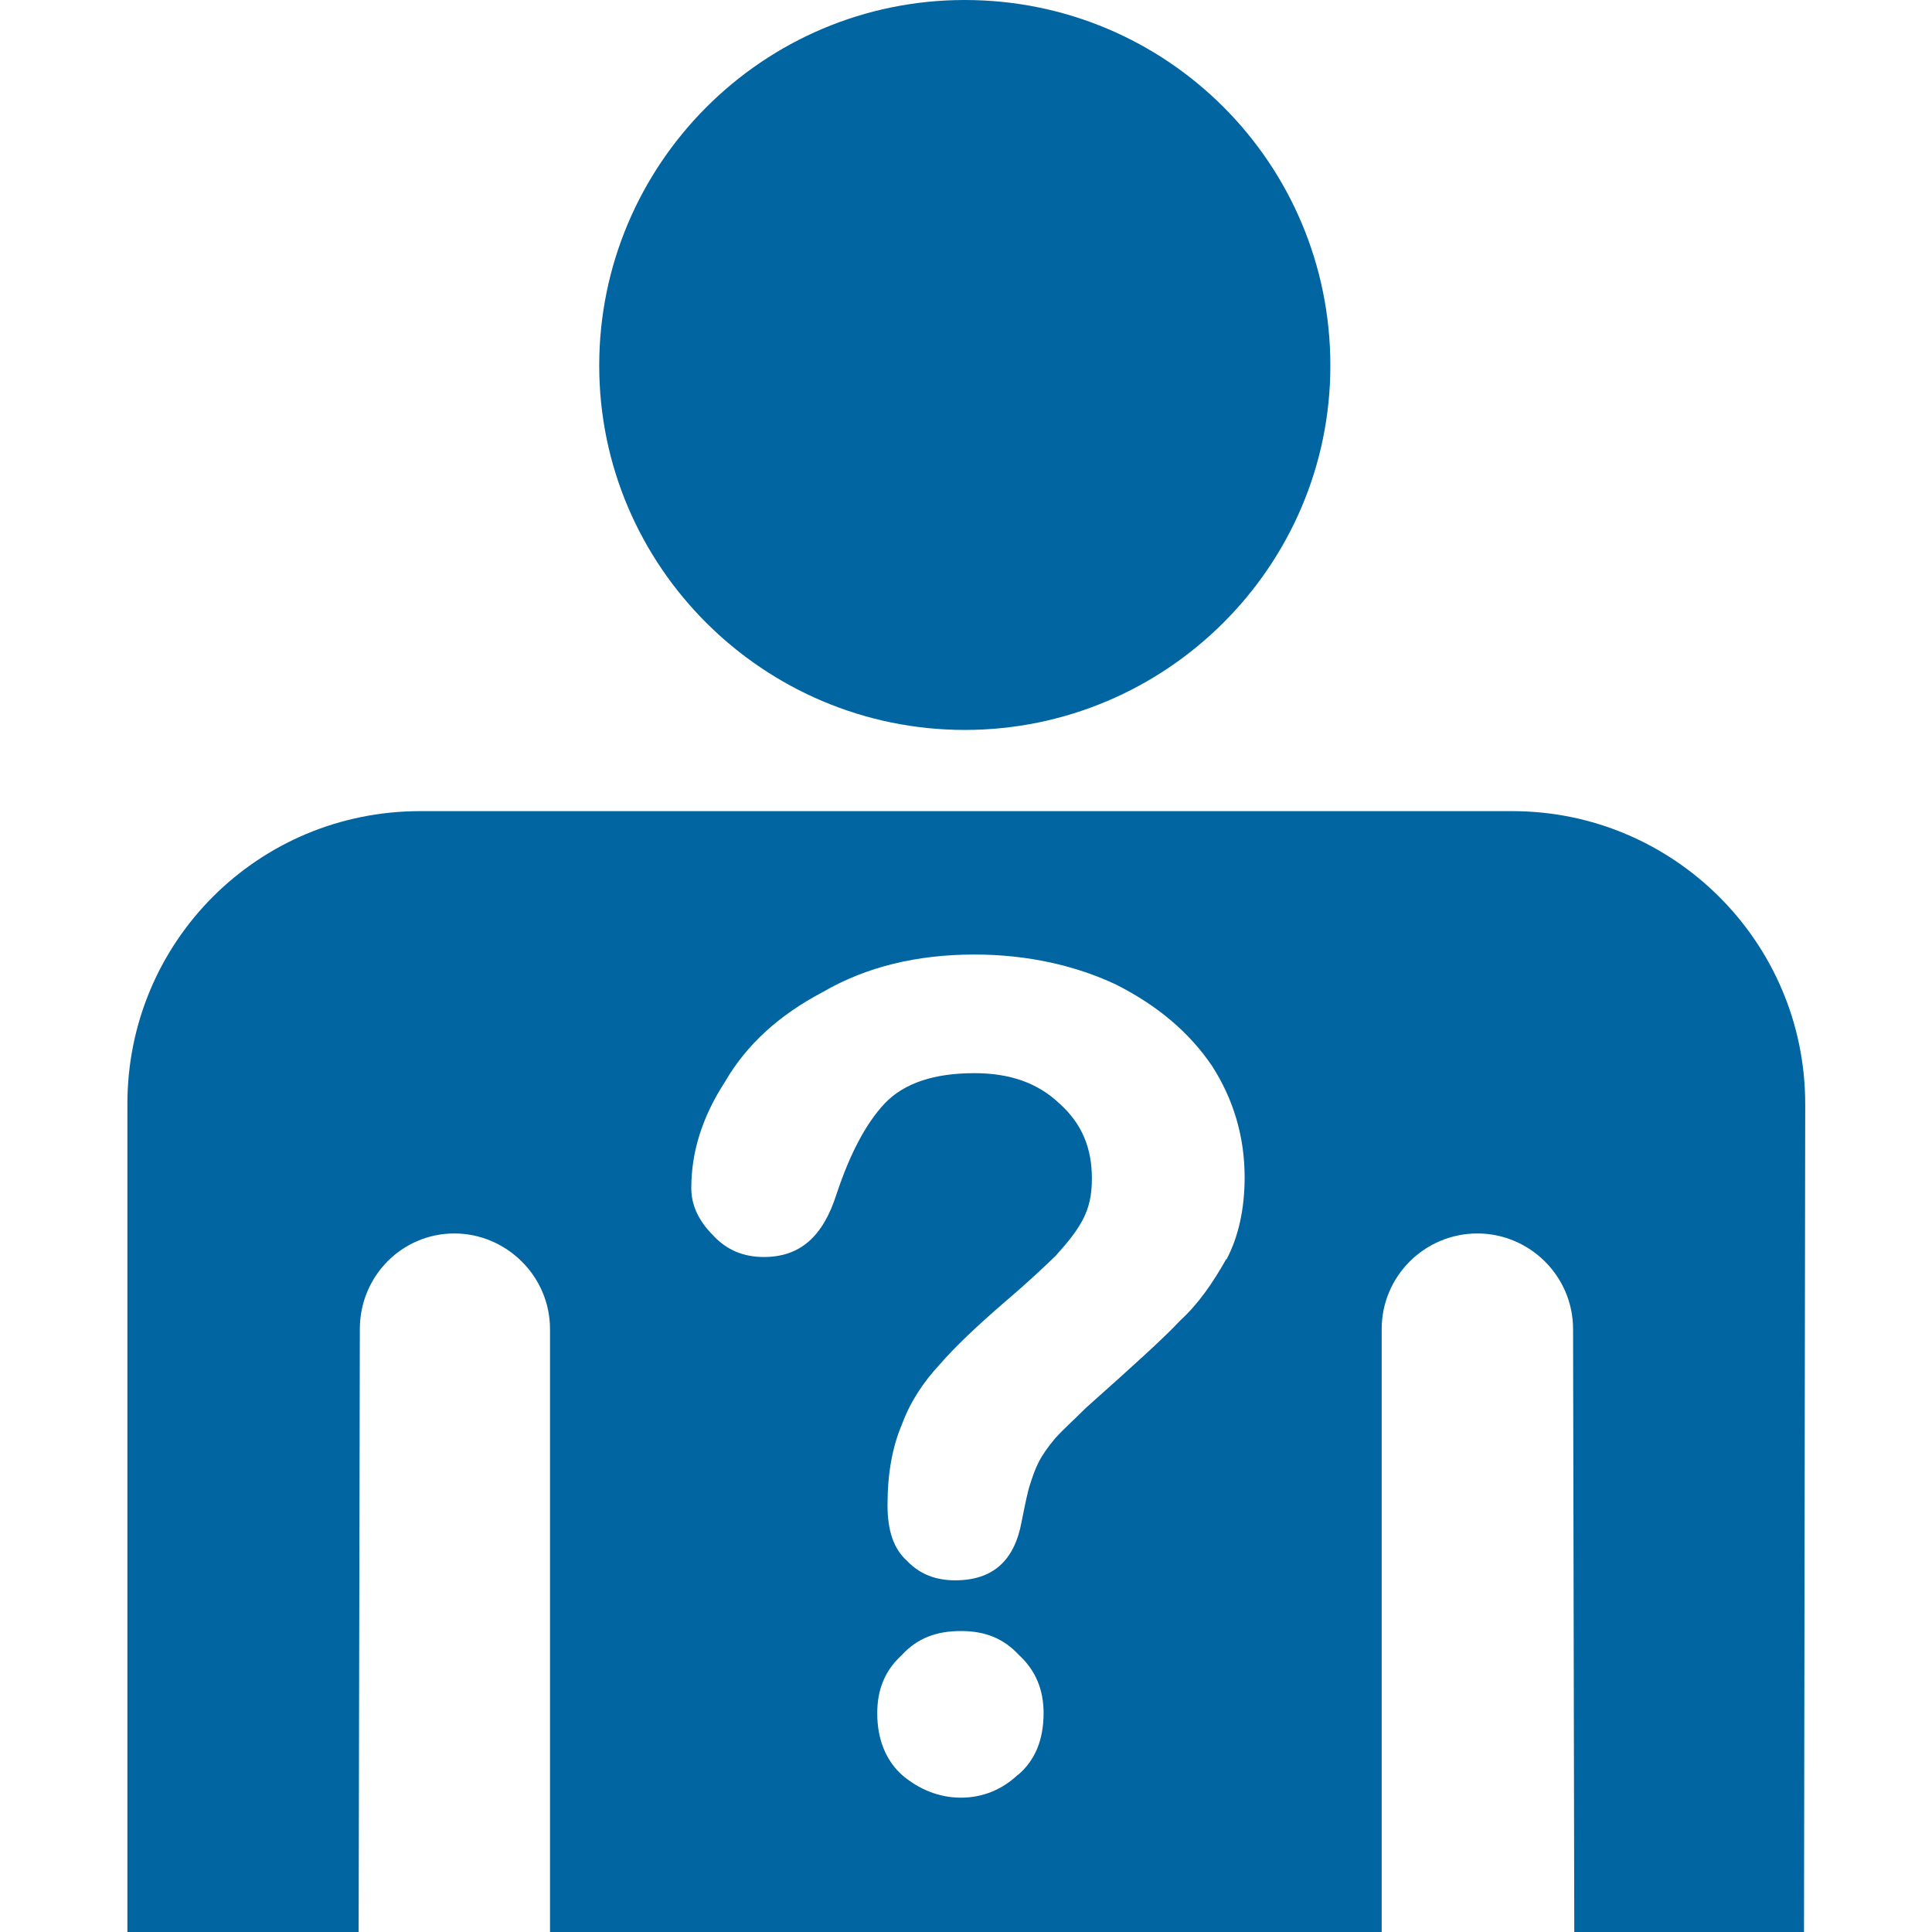
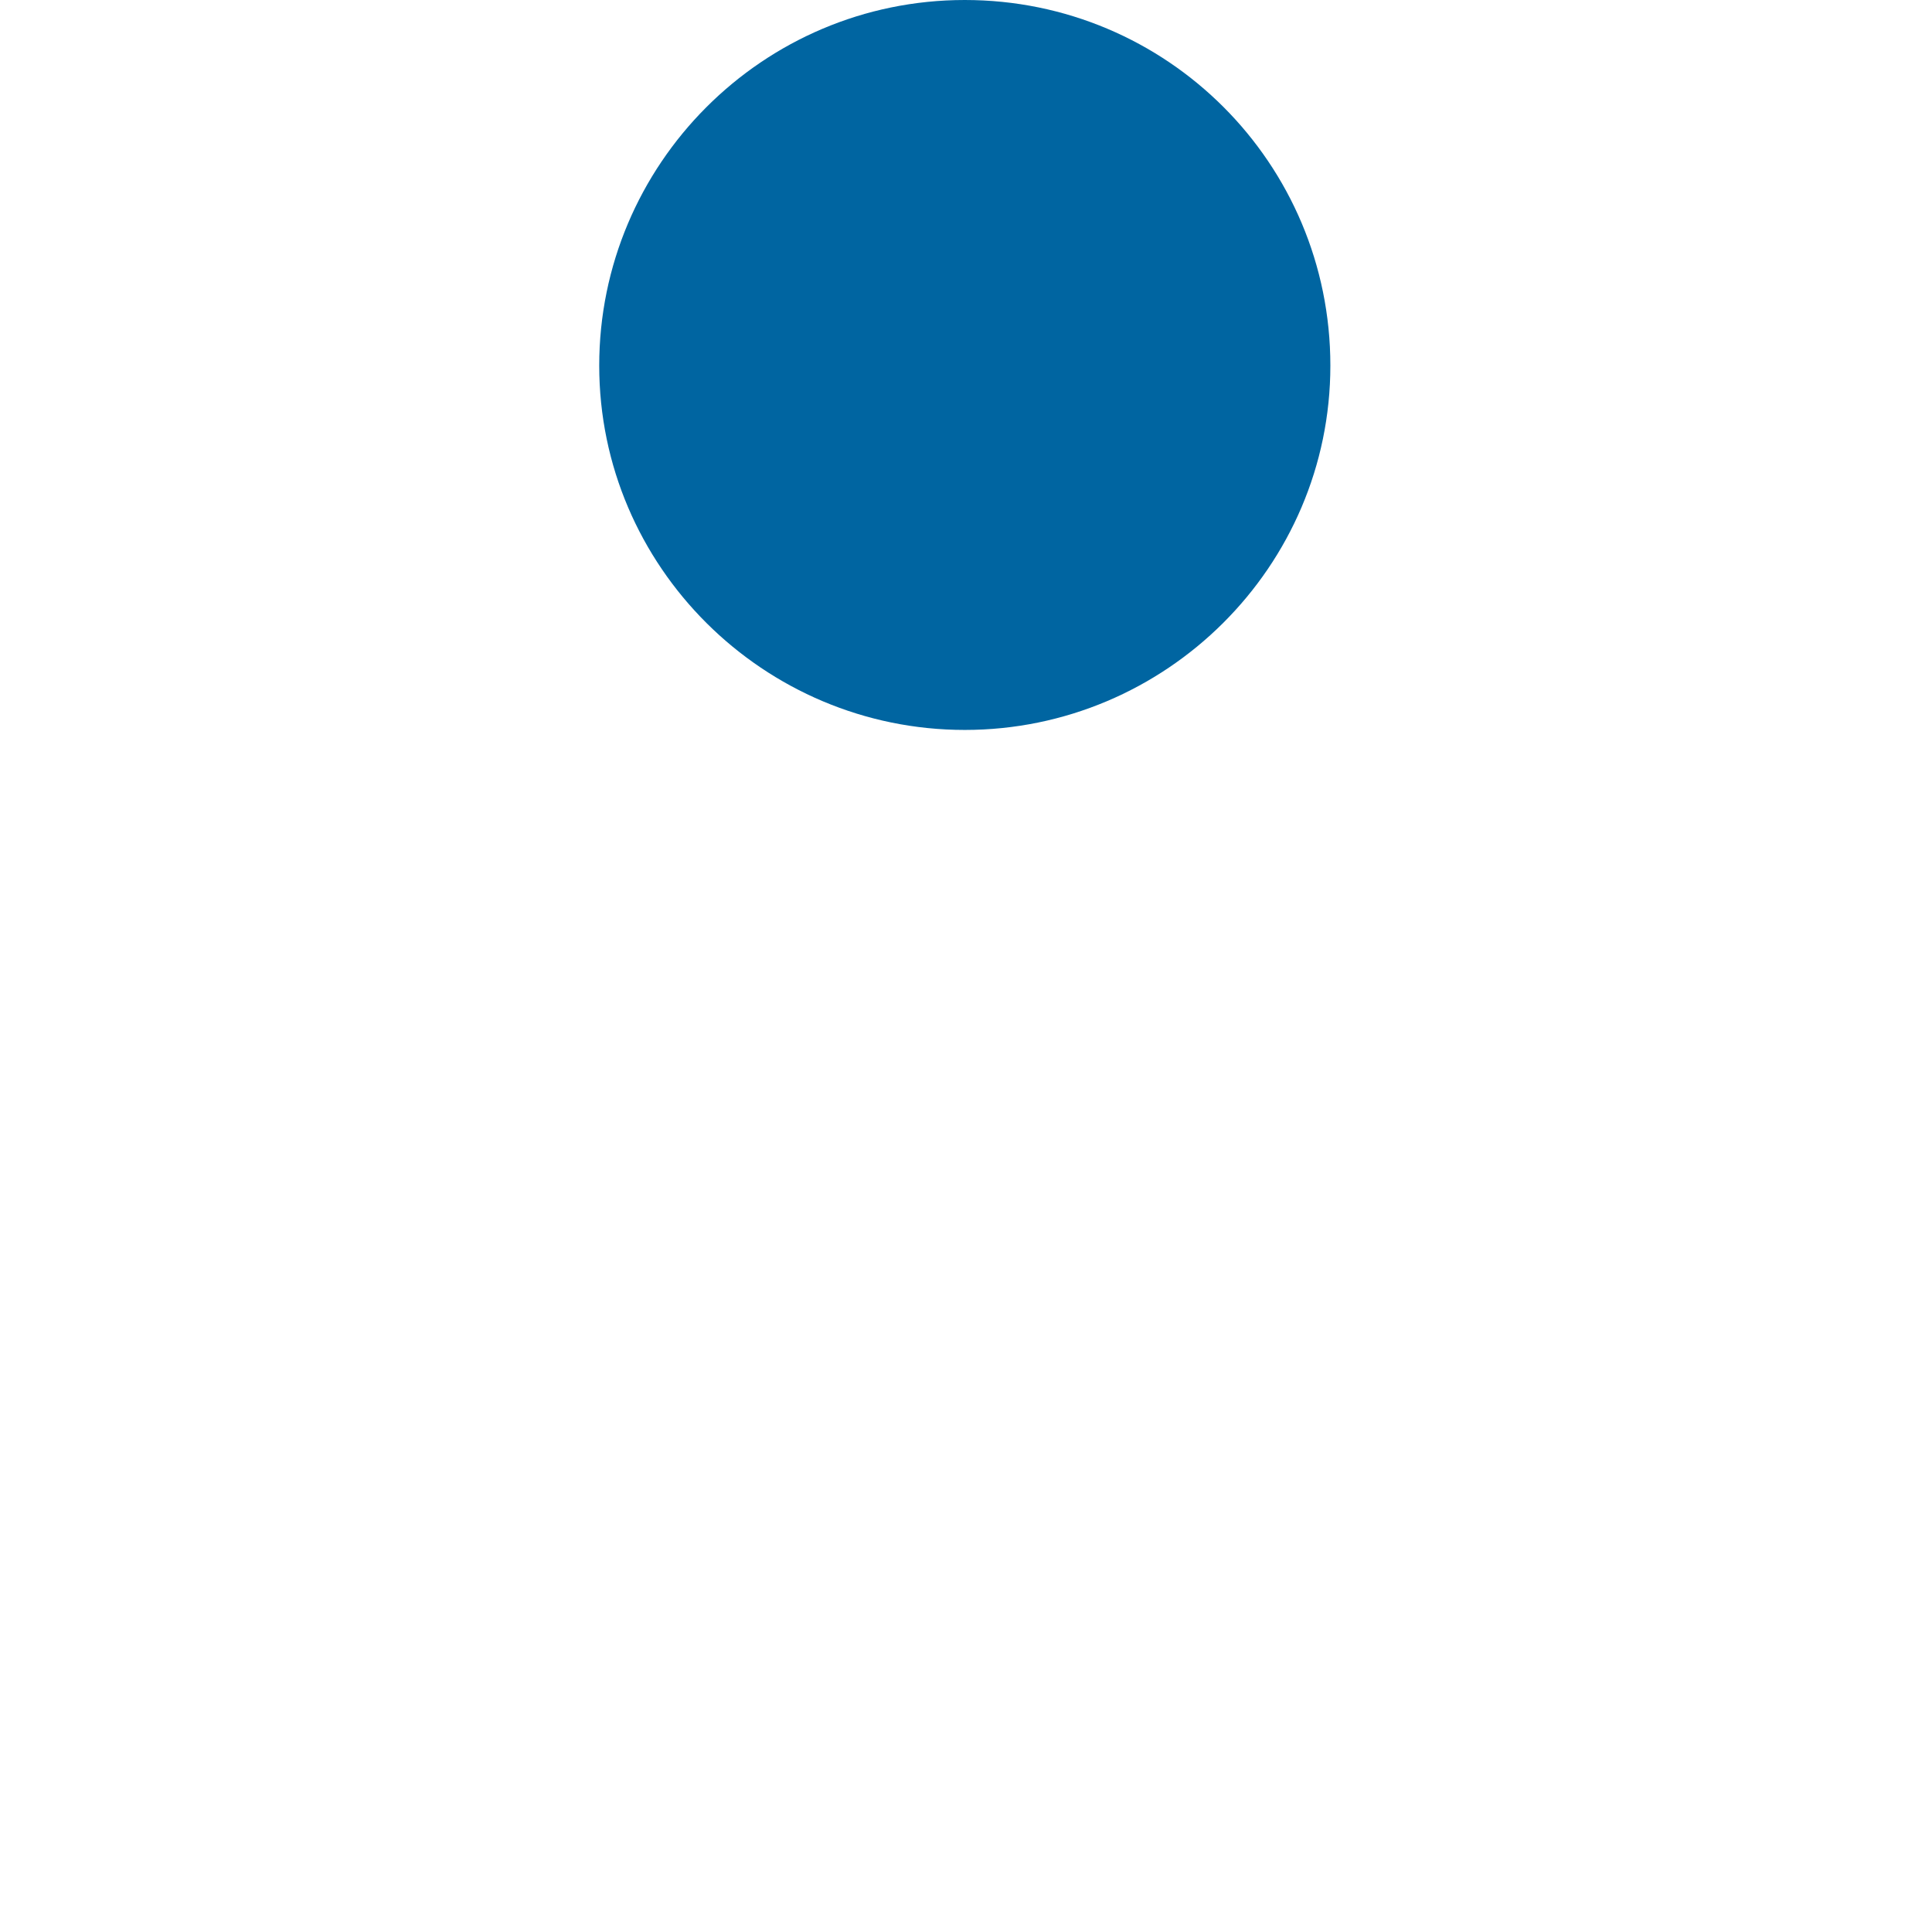
<svg xmlns="http://www.w3.org/2000/svg" id="Design" viewBox="0 0 64 64">
  <defs>
    <style> .cls-1 { fill: #0065a1; } </style>
  </defs>
  <path class="cls-1" d="M44.07,12.11c0,6.66-5.45,12.07-12.11,12.07s-12.11-5.41-12.11-12.07S25.26,0,31.96,0s12.11,5.41,12.11,12.11Z" />
-   <path class="cls-1" d="M50.08,26.87H13.92c-5.38,0-9.7,4.33-9.7,9.7v27.43h7.66l.04-19.97c0-1.77,1.41-3.17,3.13-3.17s3.17,1.41,3.17,3.17v19.97h27.55v-19.97c0-1.77,1.44-3.17,3.17-3.17s3.17,1.41,3.17,3.17l.04,19.97h7.61l.04-27.43c0-5.37-4.37-9.7-9.7-9.7Zm-16.36,31.92c-.52,.49-1.16,.76-1.89,.76s-1.4-.28-1.96-.76c-.52-.48-.81-1.16-.81-2.04,0-.76,.24-1.4,.81-1.92,.52-.57,1.16-.8,1.96-.8s1.41,.24,1.93,.8c.56,.52,.81,1.16,.81,1.92,0,.88-.28,1.56-.84,2.04Zm6.9-17.08c-.45,.8-.93,1.49-1.53,2.04-.56,.6-1.64,1.57-3.12,2.89-.4,.4-.76,.72-1.01,1-.24,.28-.44,.57-.56,.81-.12,.24-.2,.48-.28,.73-.08,.24-.16,.64-.28,1.24-.24,1.29-.96,1.93-2.2,1.93-.64,0-1.17-.2-1.6-.65-.44-.4-.64-1-.64-1.84,0-1.05,.16-1.93,.48-2.68,.28-.76,.72-1.41,1.24-1.97,.52-.6,1.24-1.28,2.13-2.05,.8-.68,1.36-1.21,1.72-1.56,.32-.36,.64-.72,.88-1.16,.24-.44,.32-.88,.32-1.4,0-1-.32-1.81-1.08-2.49-.72-.68-1.64-1-2.81-1-1.32,0-2.32,.32-2.97,1-.64,.68-1.16,1.69-1.6,3.01-.45,1.41-1.21,2.08-2.41,2.08-.68,0-1.24-.24-1.68-.72-.48-.48-.72-1-.72-1.56,0-1.2,.36-2.36,1.12-3.53,.72-1.24,1.8-2.21,3.24-2.97,1.45-.84,3.13-1.24,5.02-1.24,1.77,0,3.37,.37,4.7,1,1.36,.69,2.41,1.57,3.17,2.69,.72,1.12,1.08,2.36,1.08,3.69,0,1.04-.2,1.96-.6,2.72Z" />
</svg>